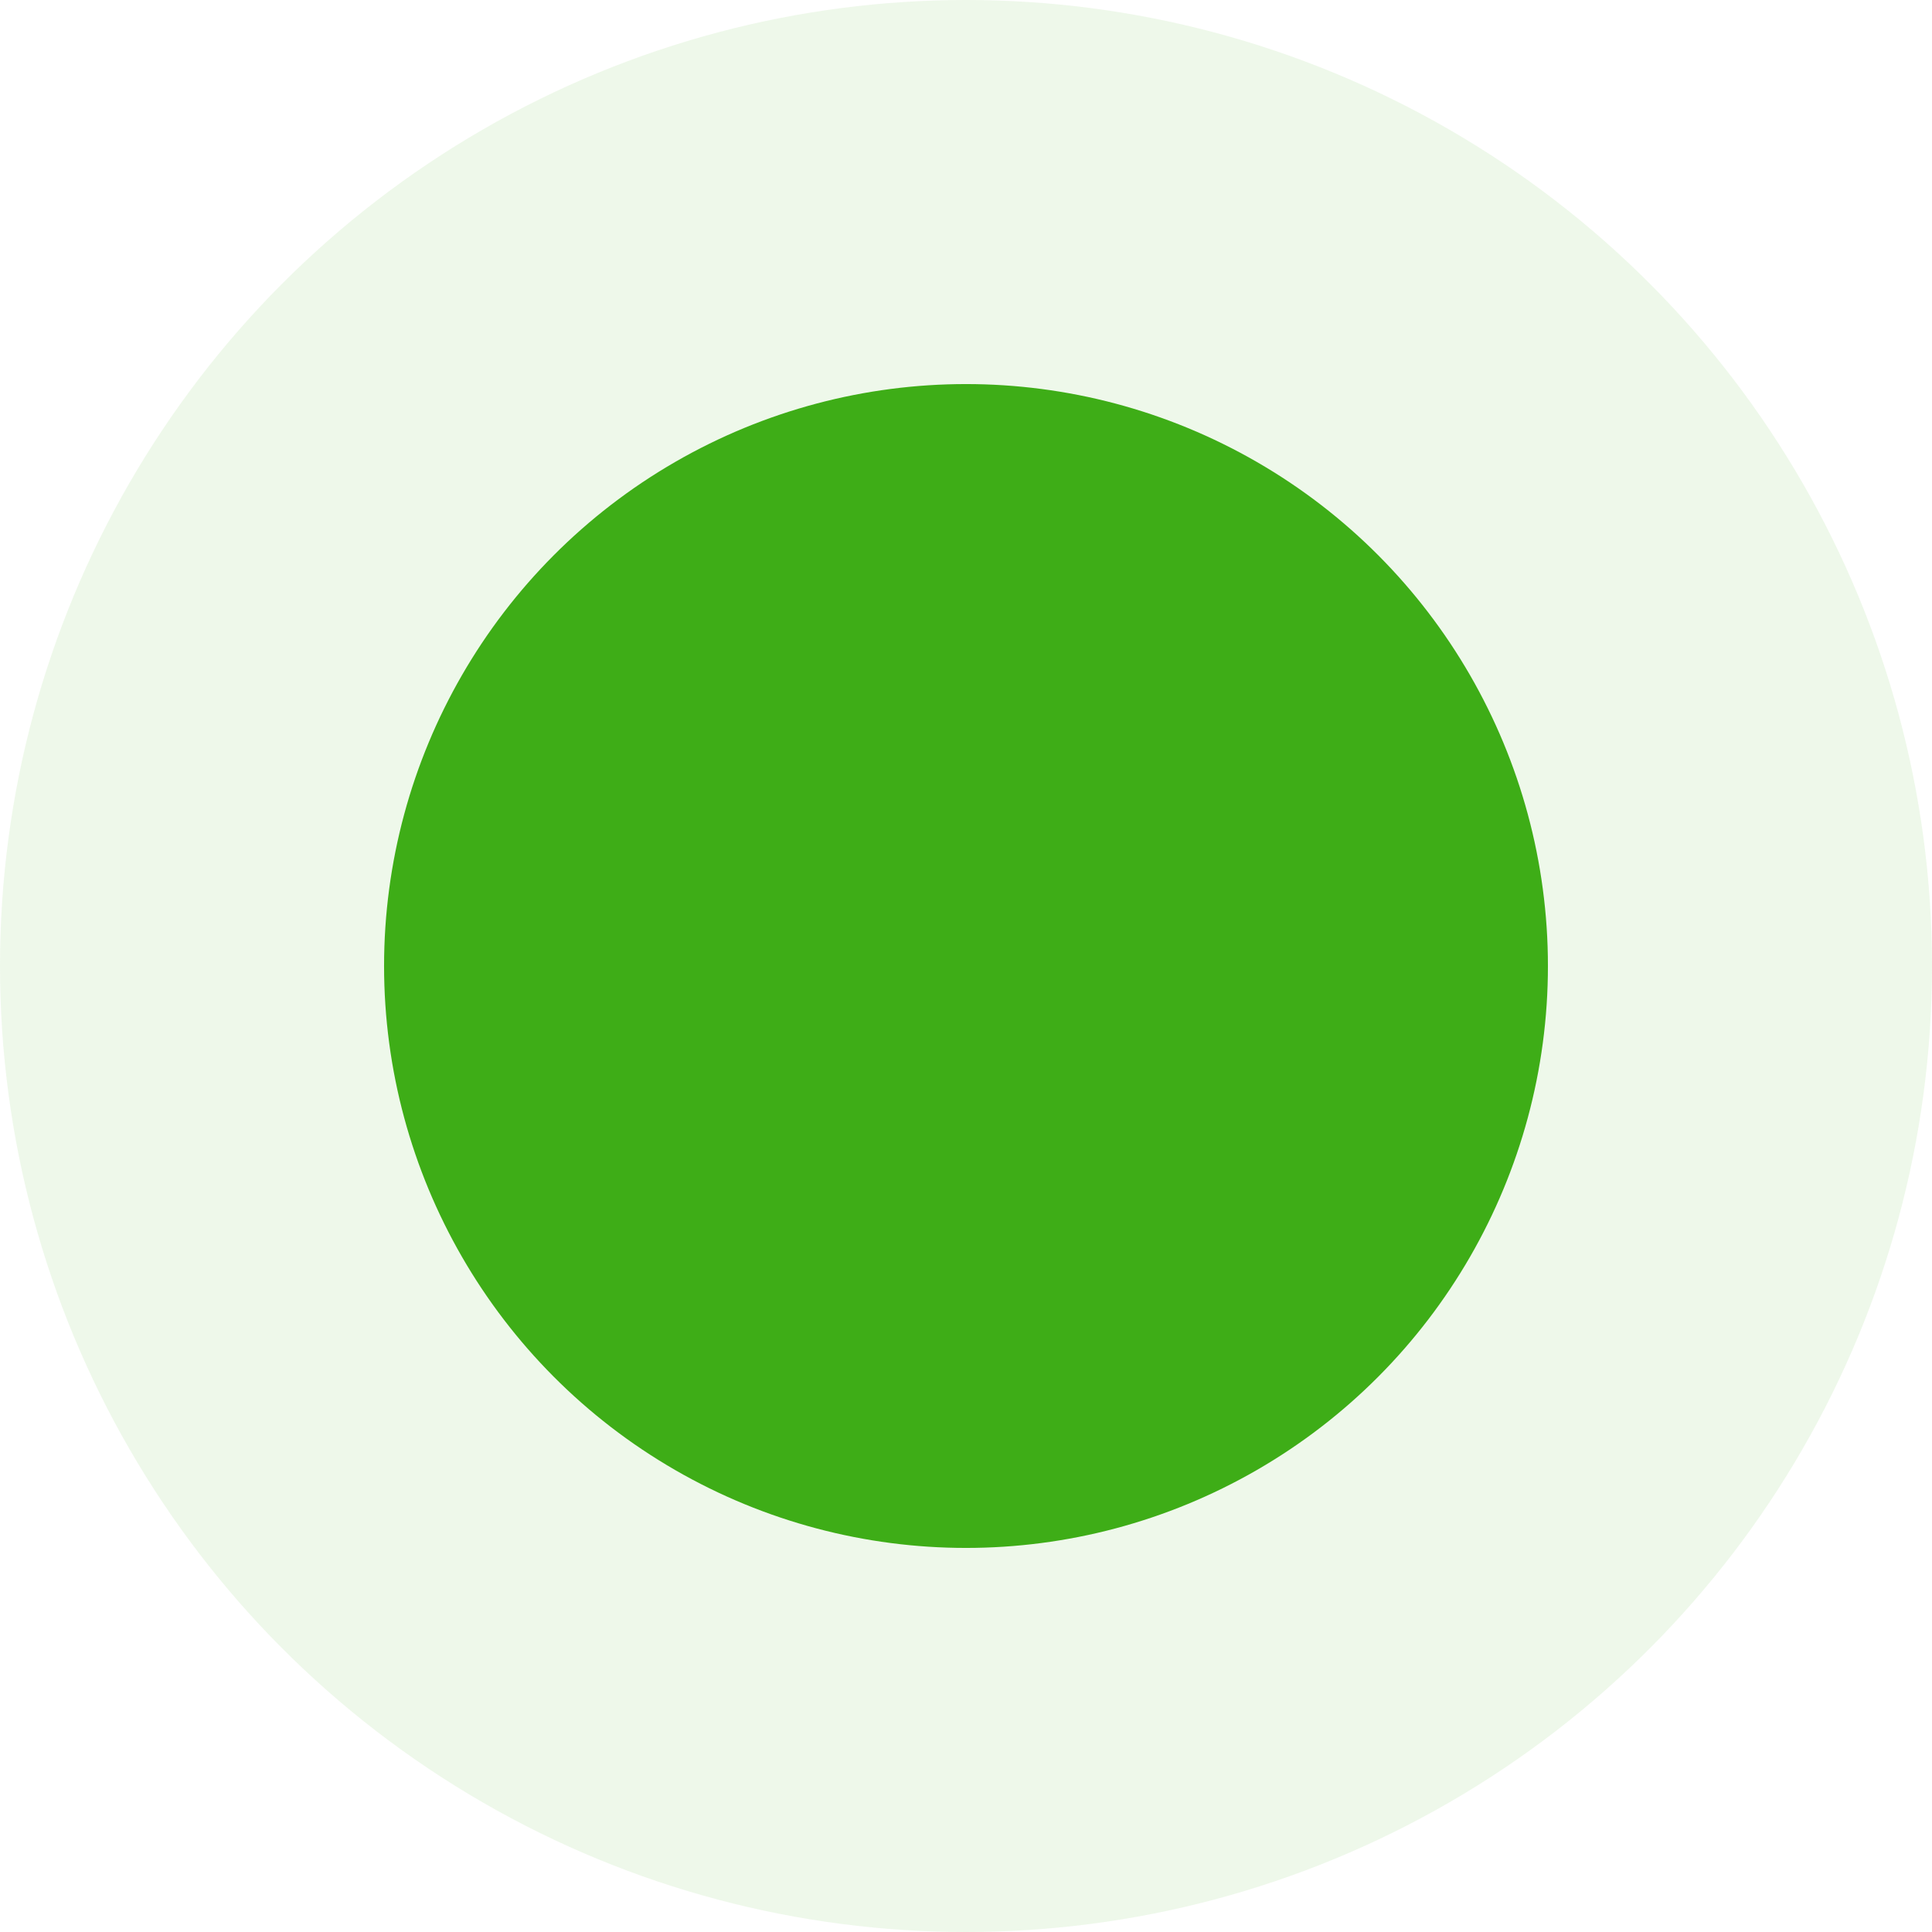
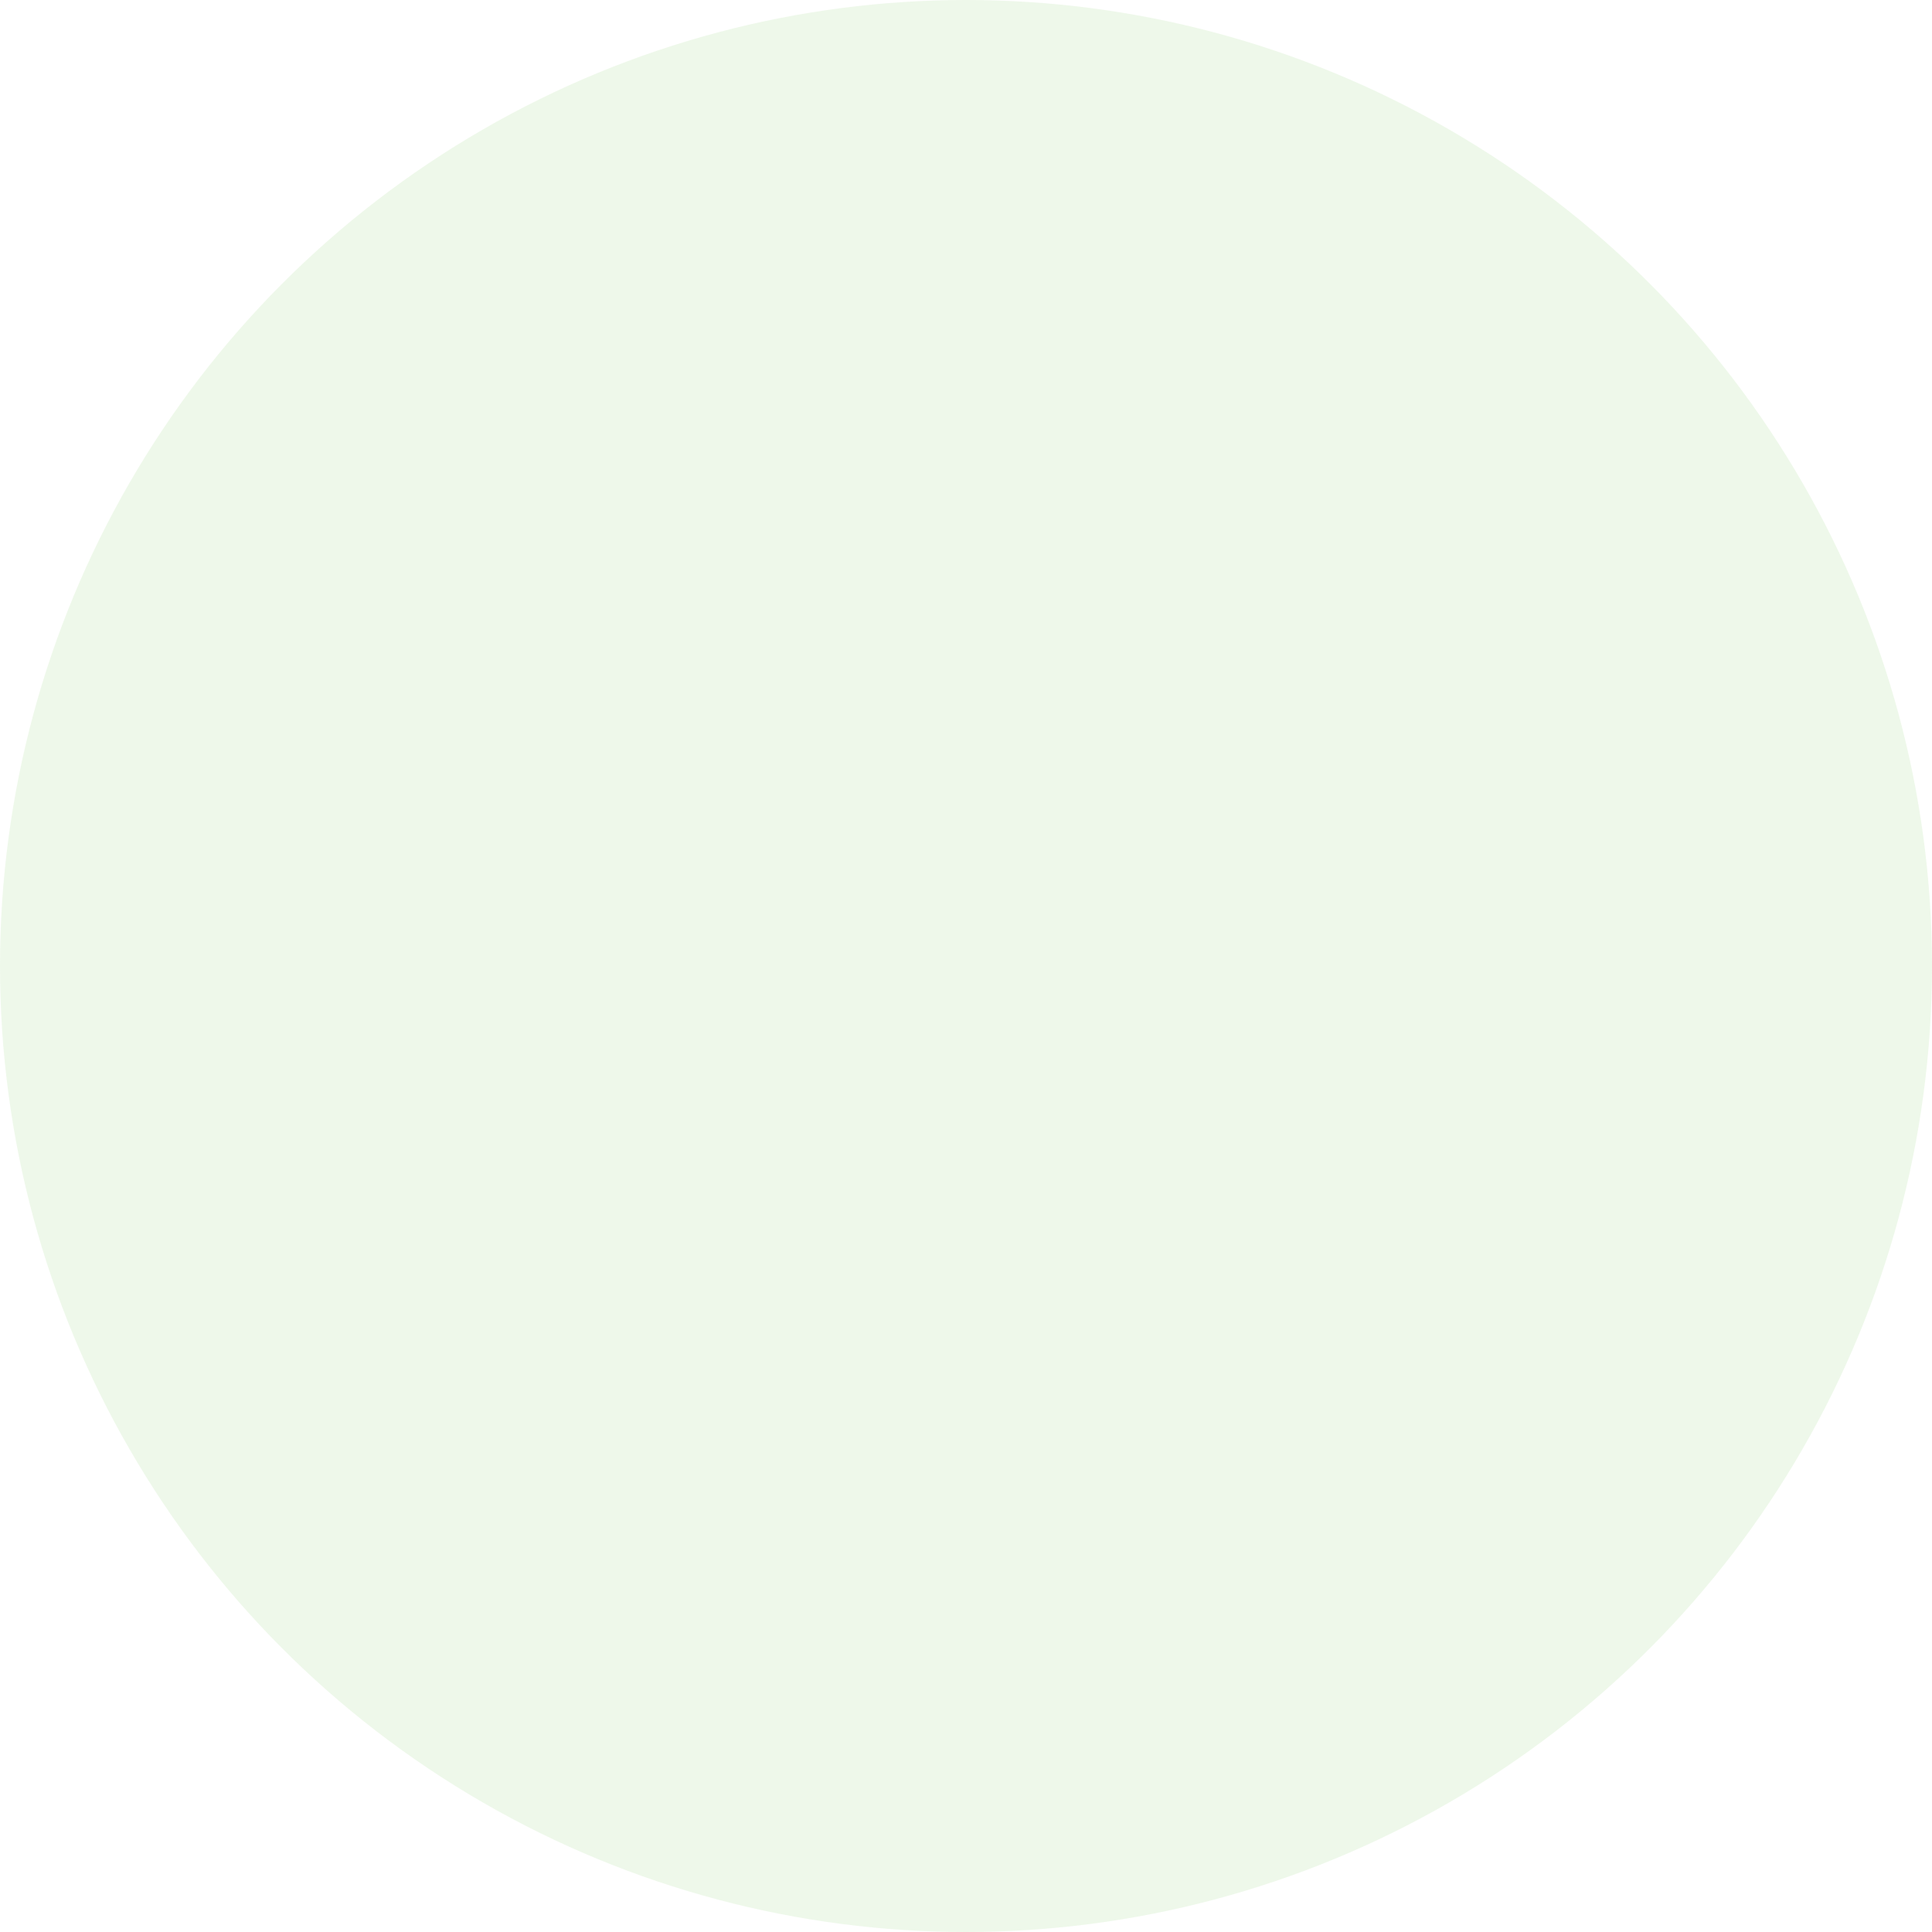
<svg xmlns="http://www.w3.org/2000/svg" width="166" height="166" viewBox="0 0 166 166" fill="none">
  <circle cx="83" cy="83" r="83" fill="#6FC550" fill-opacity="0.12" />
-   <circle cx="83" cy="83" r="50" fill="#3EAD17" />
</svg>